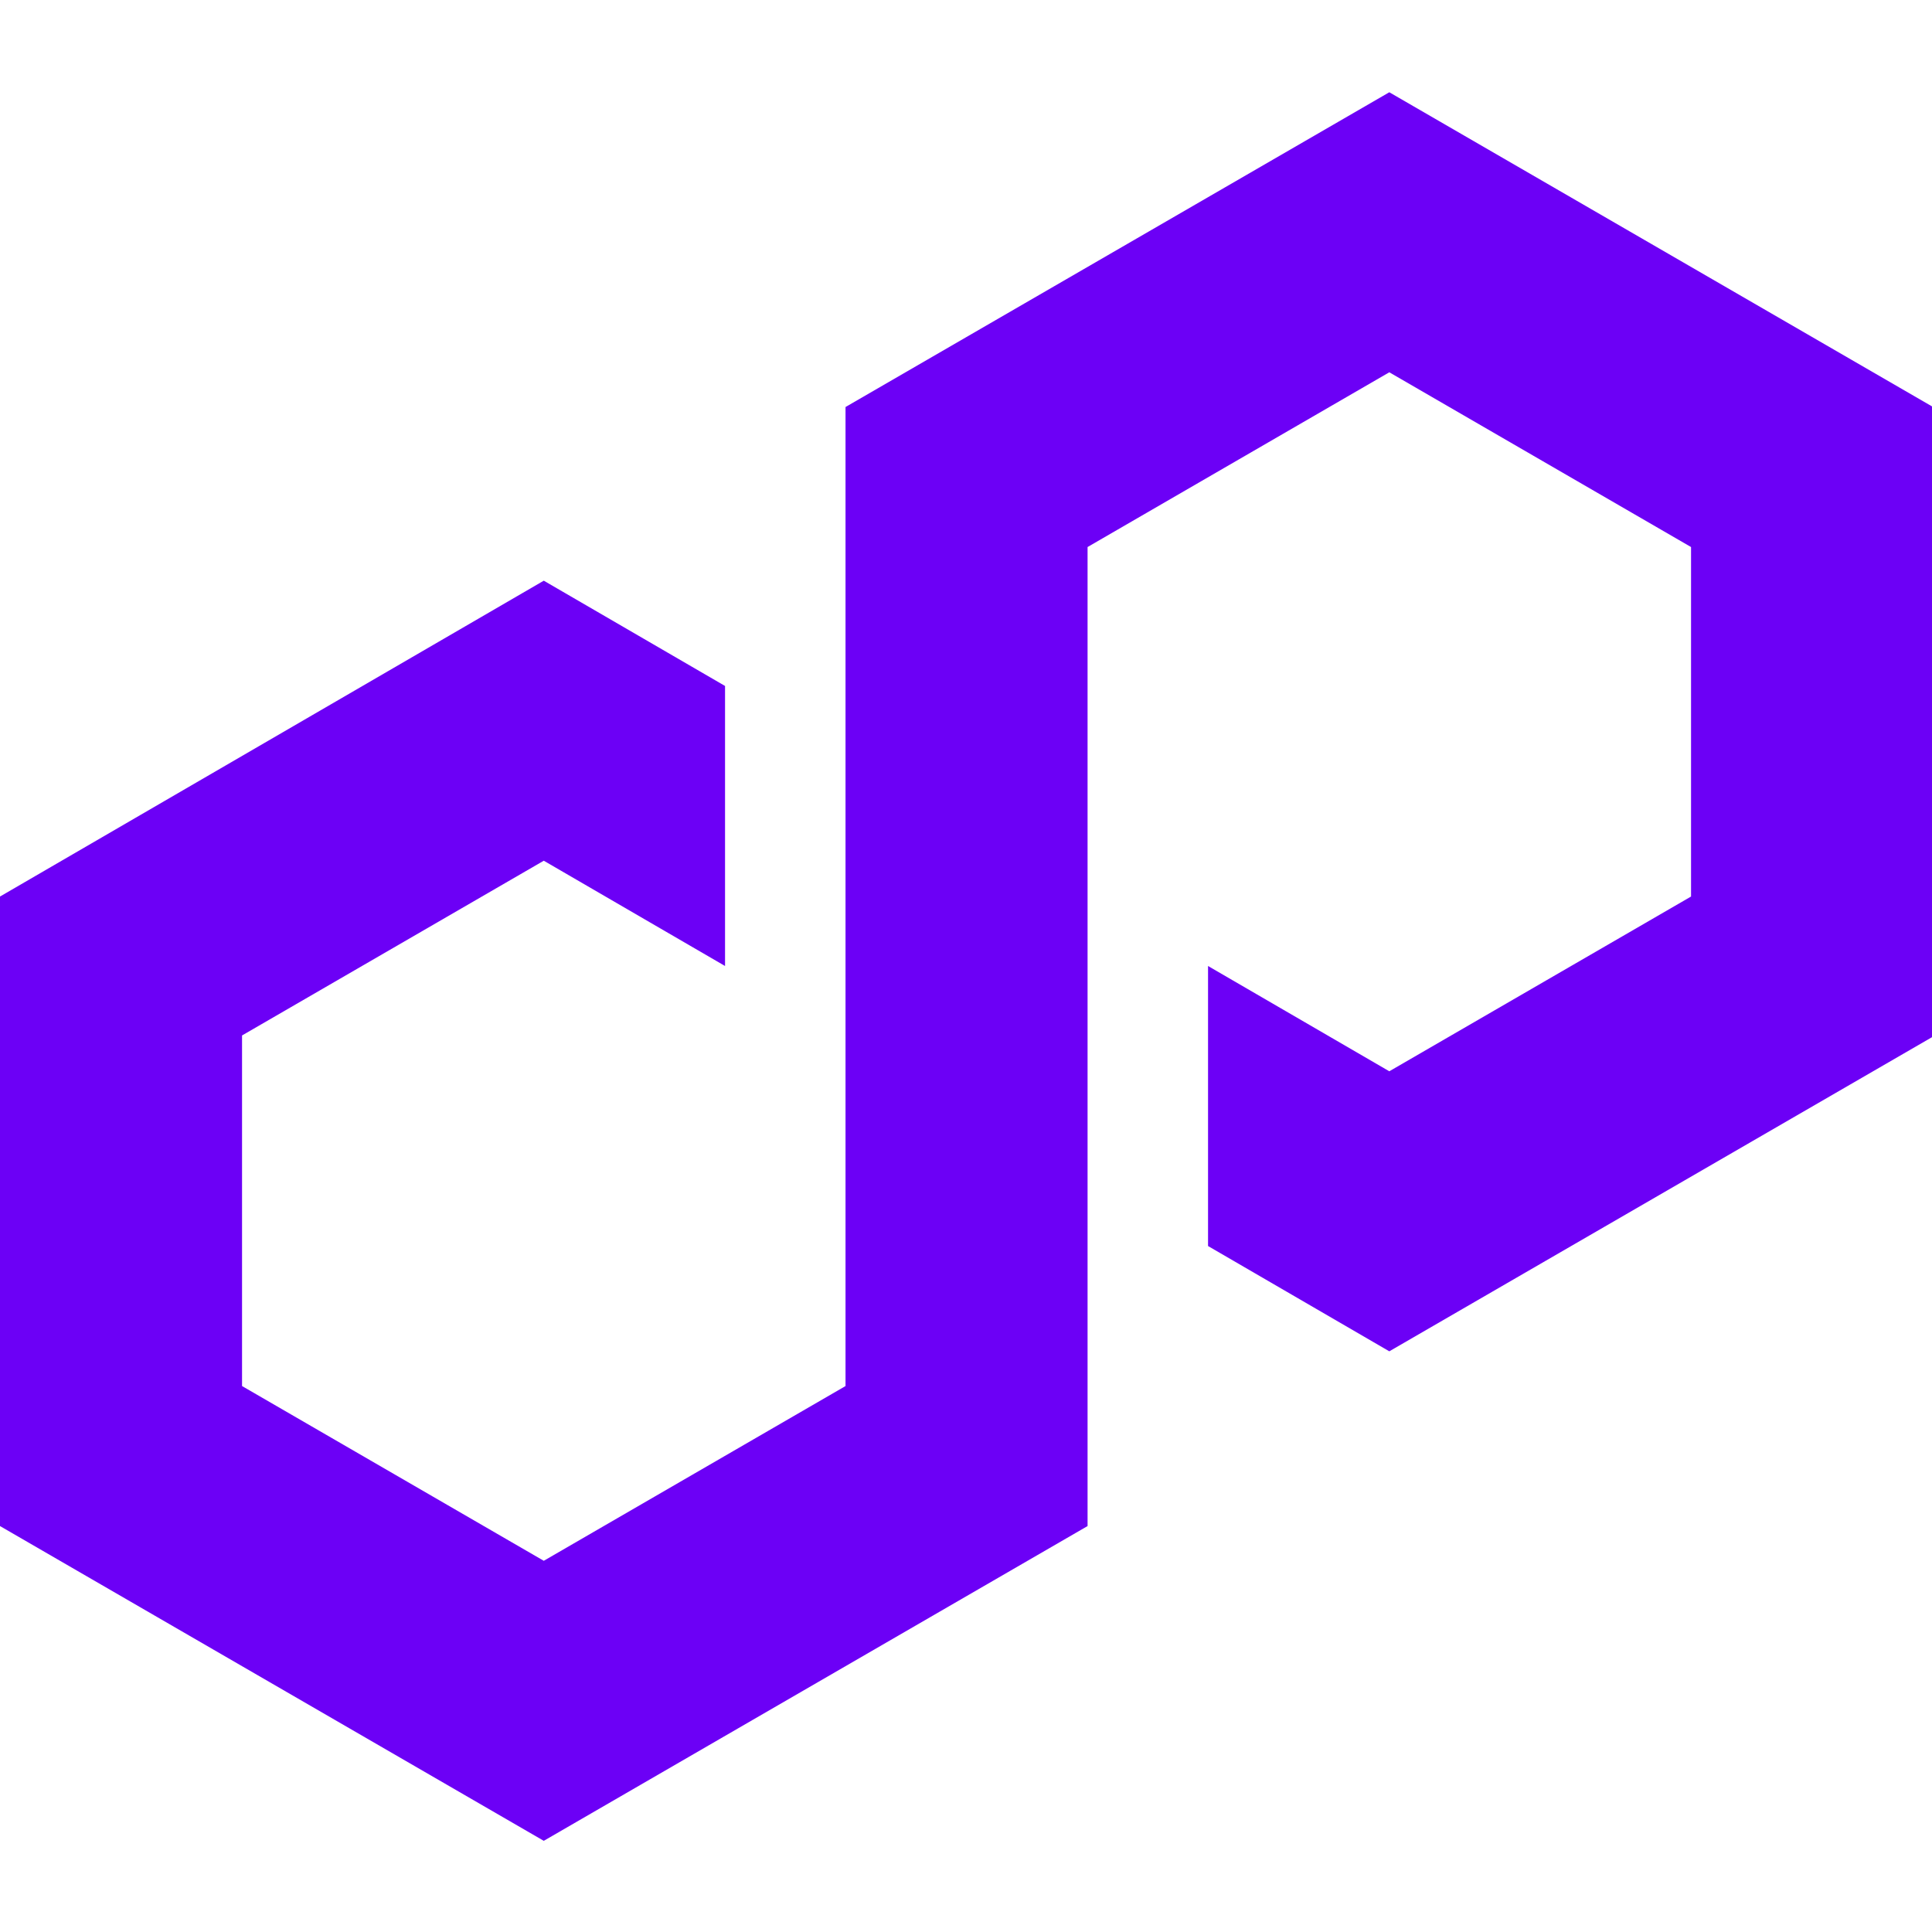
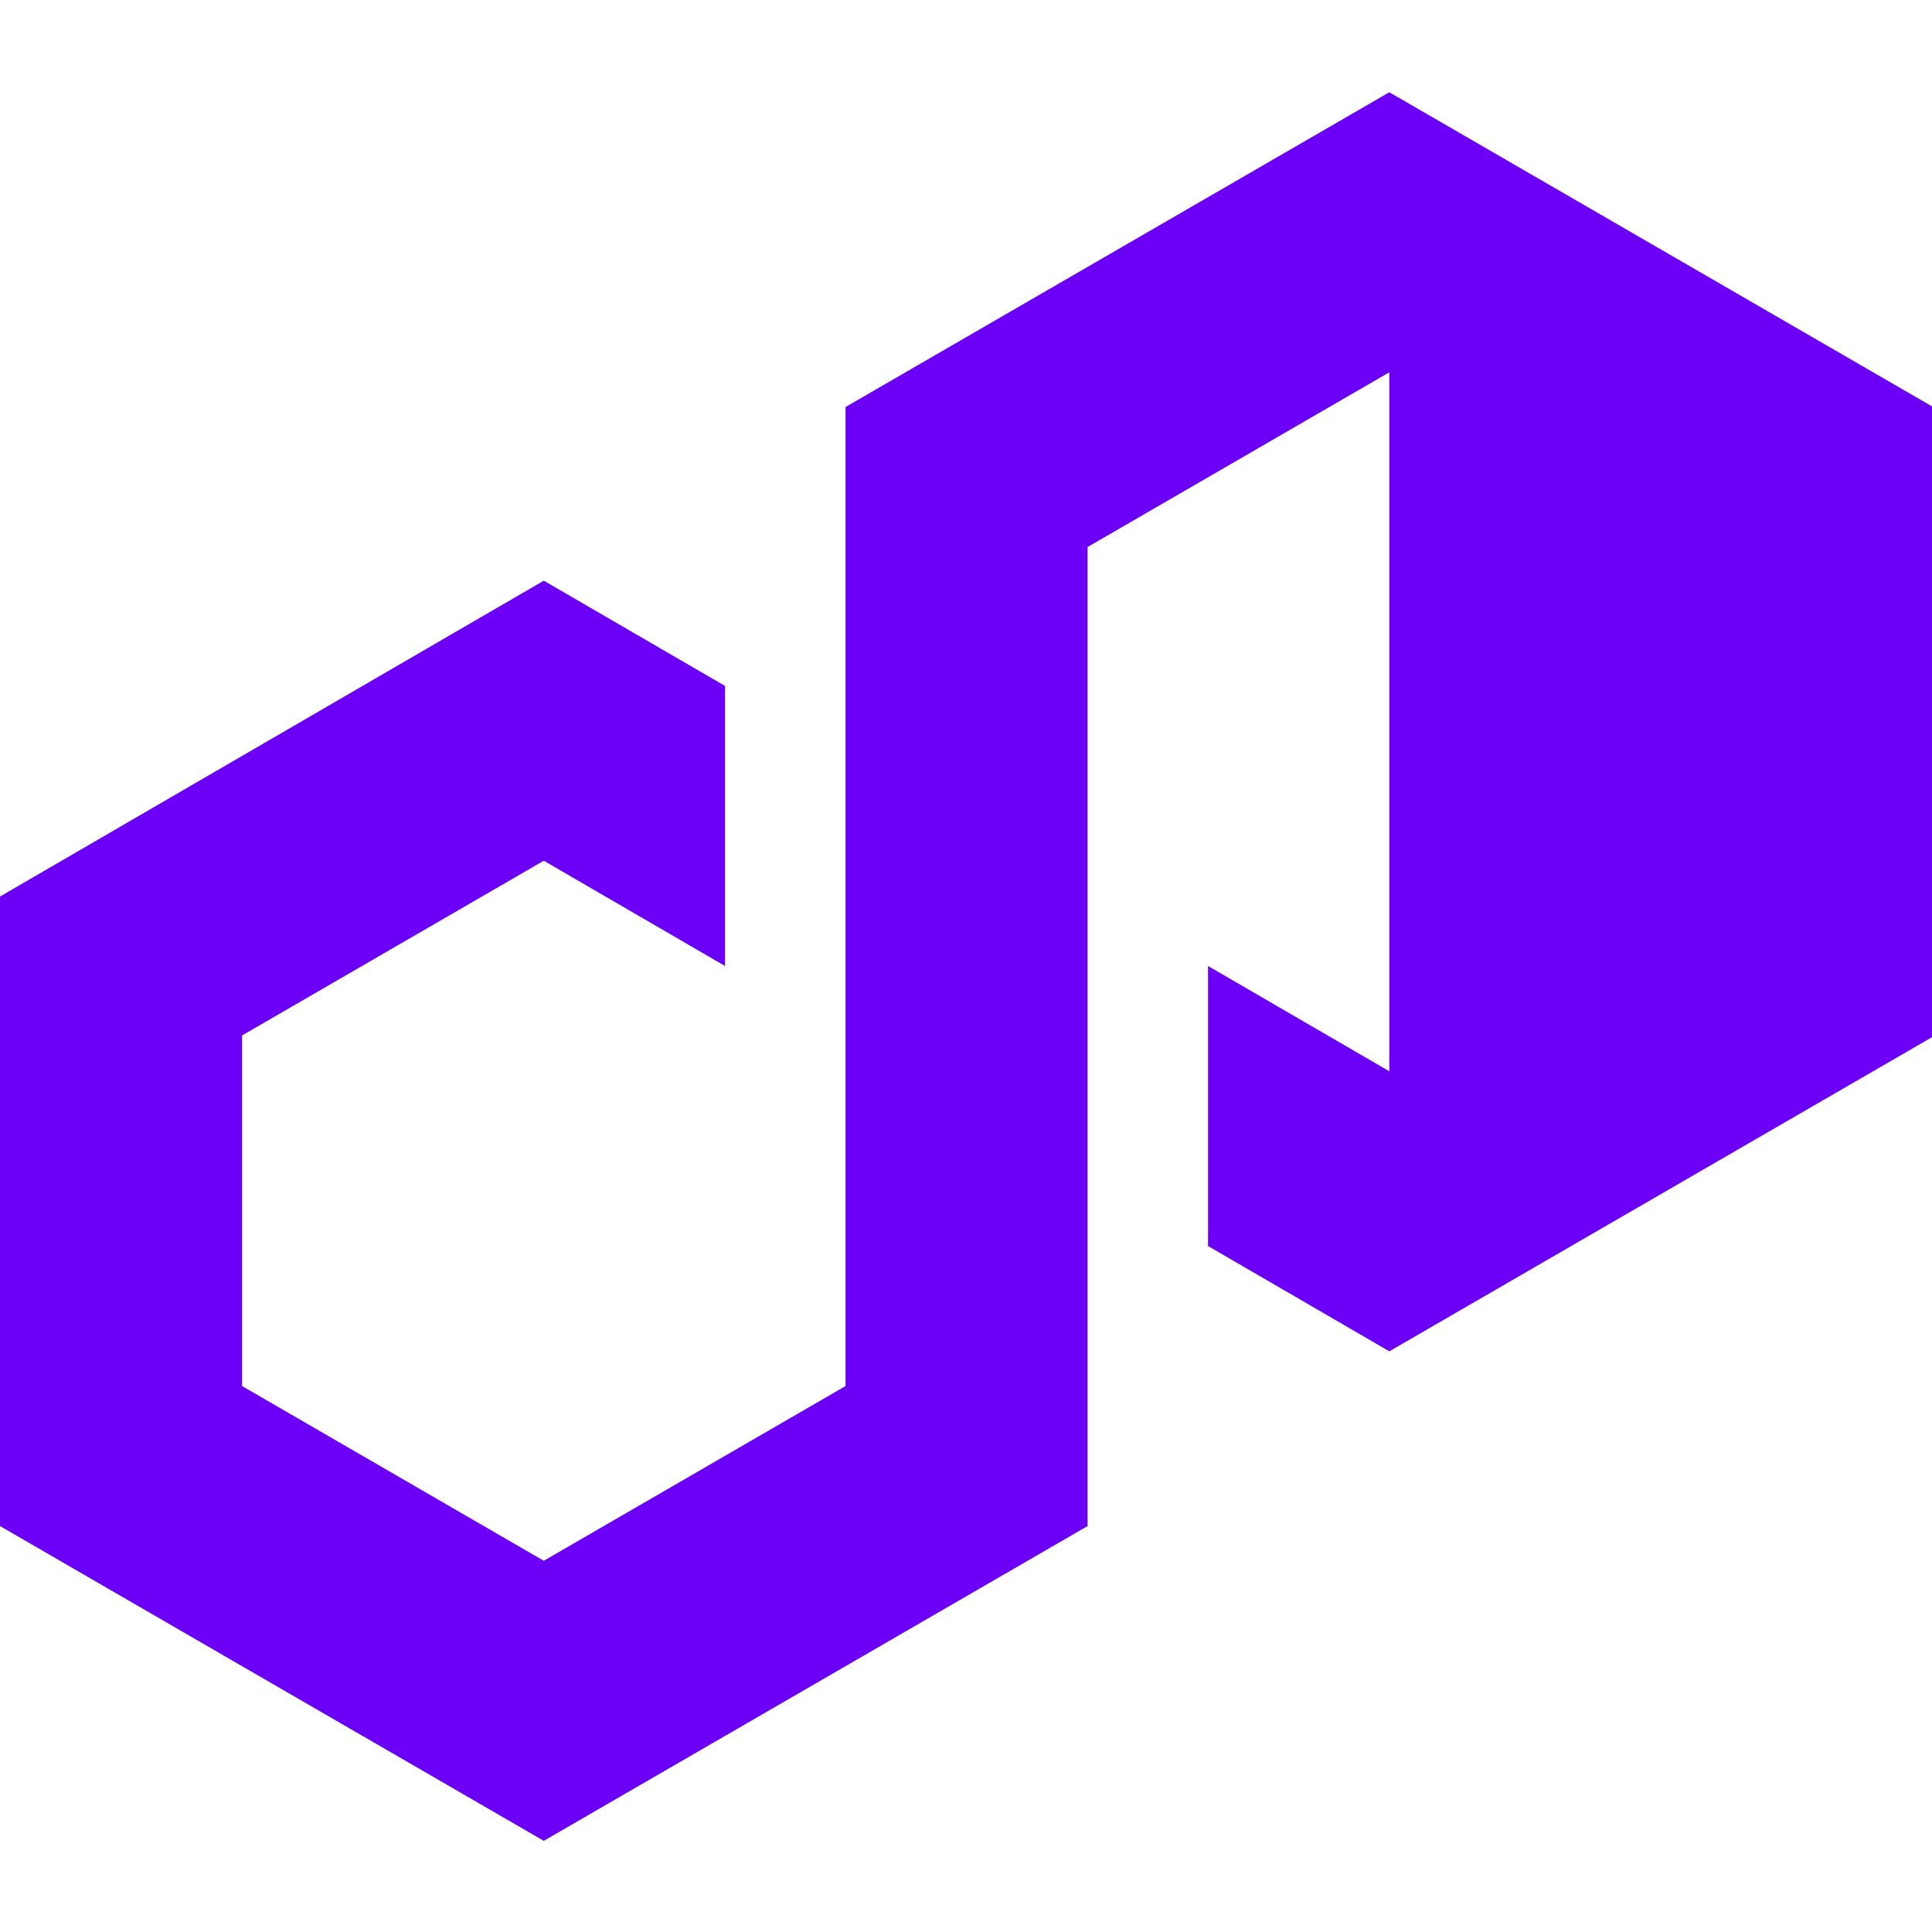
<svg xmlns="http://www.w3.org/2000/svg" width="24" height="24" viewBox="0 0 178 161" xml:space="preserve">
-   <path d="M66.8 54.7 50.1 45 0 74.1v58l50.1 29 50.1-29V41.9L128 25.8l27.8 16.1v32.2L128 90.2l-16.7-9.7v25.8L128 116l50.1-29V29L128 0 77.9 29v90.2l-27.8 16.1-27.8-16.1V86.9l27.8-16.1 16.7 9.7V54.7z" fill="#6C00F6" />
+   <path d="M66.8 54.7 50.1 45 0 74.1v58l50.1 29 50.1-29V41.9L128 25.8v32.2L128 90.2l-16.7-9.7v25.8L128 116l50.1-29V29L128 0 77.9 29v90.2l-27.8 16.1-27.8-16.1V86.9l27.8-16.1 16.7 9.7V54.7z" fill="#6C00F6" />
</svg>